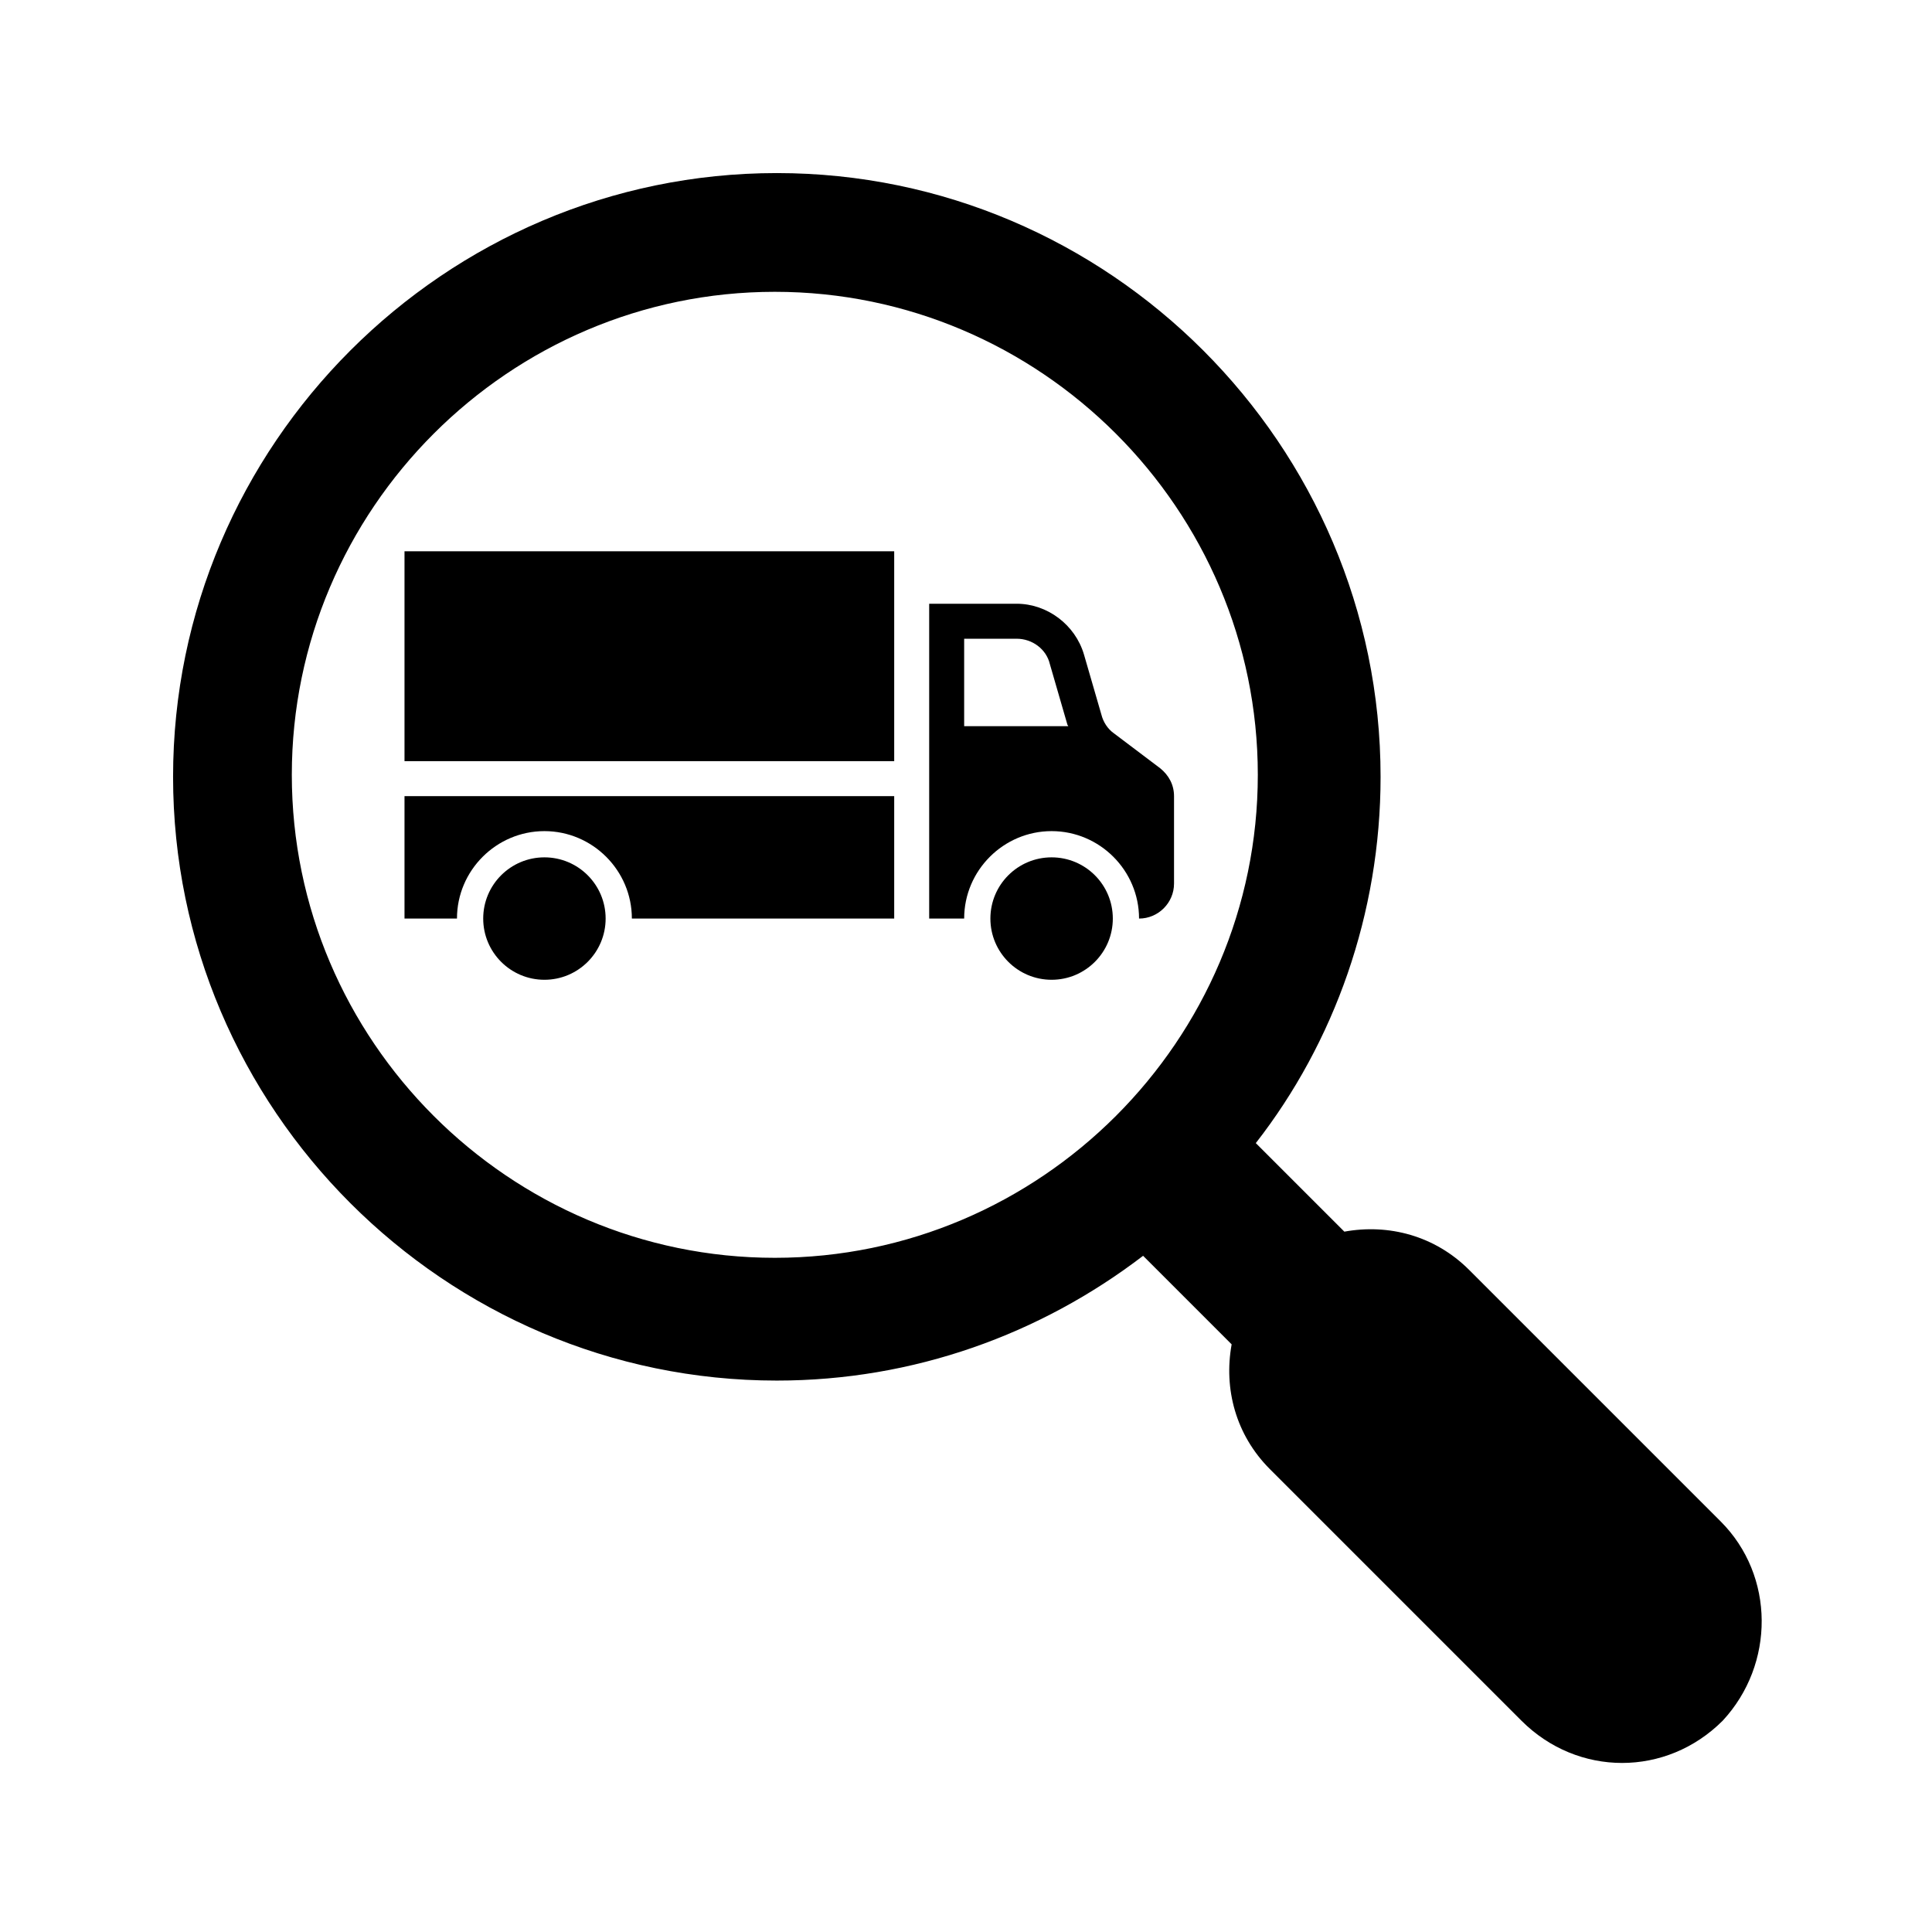
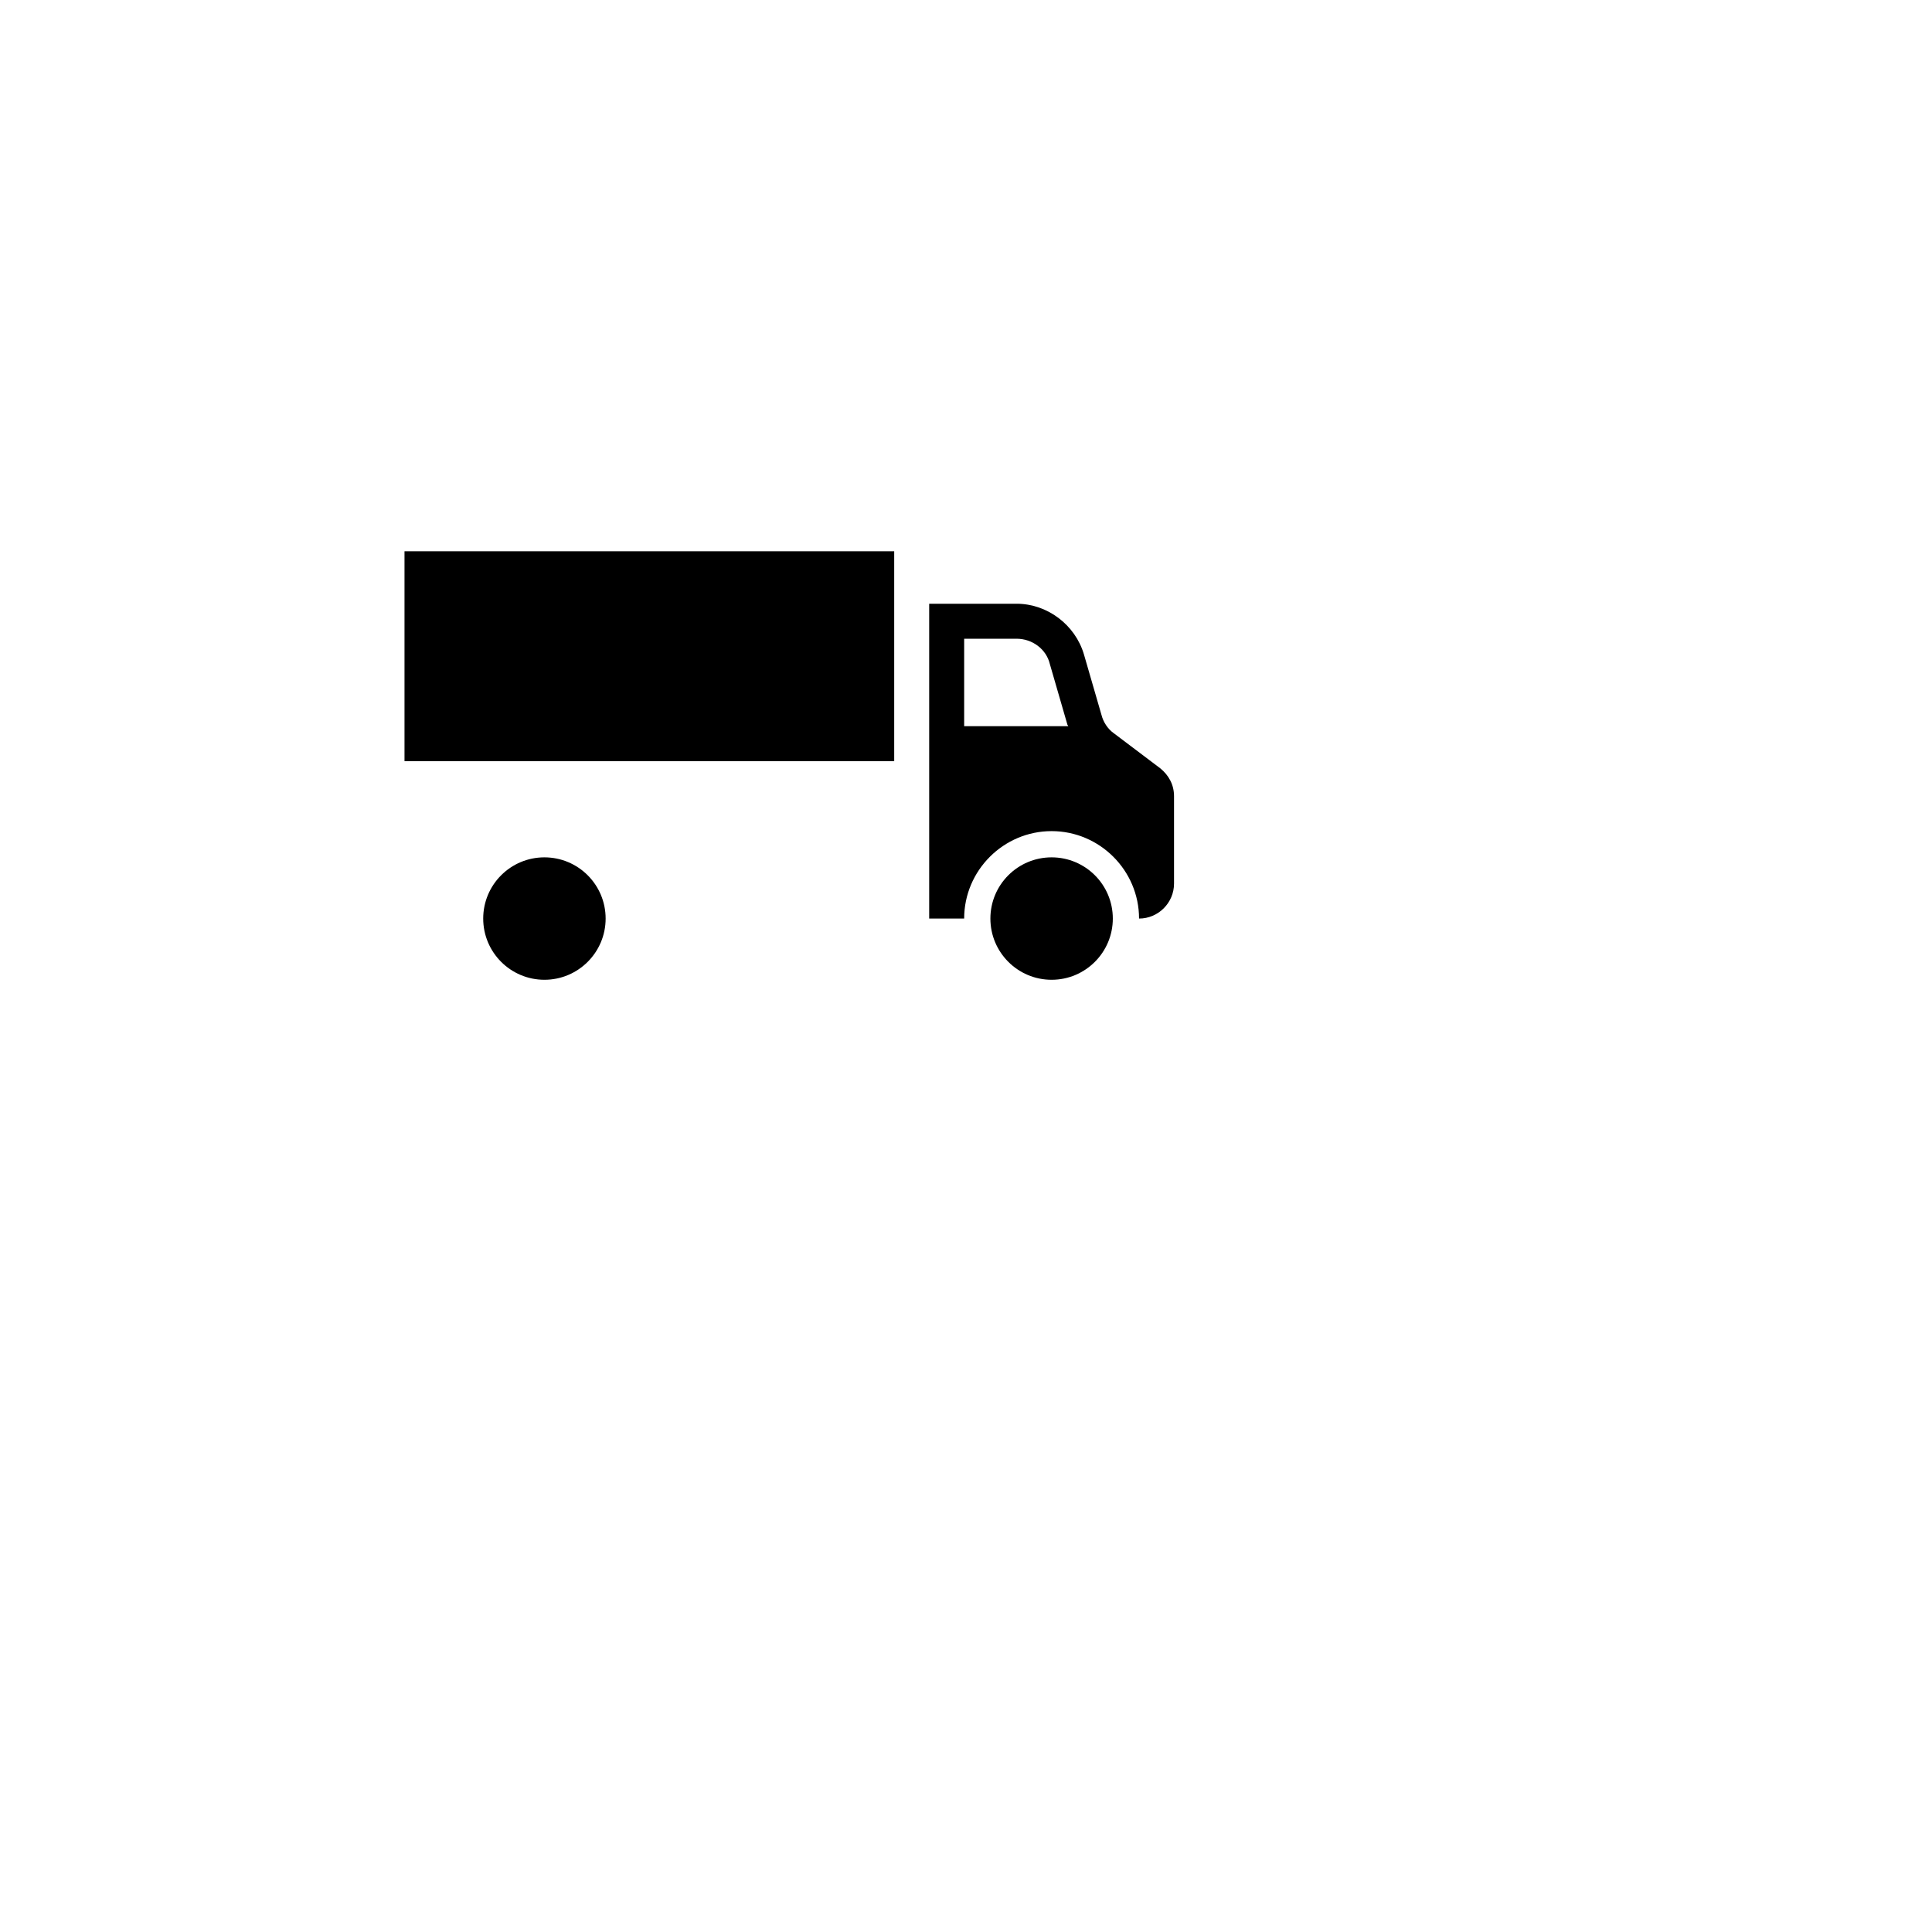
<svg xmlns="http://www.w3.org/2000/svg" width="481" height="481" xml:space="preserve" overflow="hidden">
  <g transform="translate(-320 -2977)">
-     <path d="M428.391 378.787 365.76 316.157C357.243 307.64 345.719 304.633 334.696 306.637L312.65 284.592C332.191 259.54 343.715 227.473 343.715 193.402 343.715 110.73 276.074 43.09 193.402 43.09 110.73 43.09 43.09 110.73 43.09 193.402 43.09 276.074 110.73 343.715 193.402 343.715 227.473 343.715 259.038 332.191 284.592 312.65L306.637 334.696C304.633 345.719 307.64 357.243 316.157 365.76L378.787 428.391C385.802 435.405 394.821 438.912 403.839 438.912 412.858 438.912 421.877 435.405 428.892 428.391 441.919 414.361 441.919 392.316 428.391 378.787ZM192.901 313.151C126.764 313.151 72.651 259.038 72.651 192.901 72.651 126.764 126.764 72.651 192.901 72.651 259.038 72.651 313.151 126.764 313.151 192.901 313.151 259.038 259.038 313.151 192.901 313.151Z" transform="matrix(1 0 0 1 320 2977)" />
    <g>
      <g>
        <g>
          <path d="M470.781 3205.69C470.781 3214.1 463.958 3220.93 455.542 3220.93 447.125 3220.93 440.302 3214.1 440.302 3205.69 440.302 3197.27 447.125 3190.45 455.542 3190.45 463.958 3190.45 470.781 3197.27 470.781 3205.69Z" />
          <path d="M597.052 3205.69C597.052 3214.1 590.229 3220.93 581.813 3220.93 573.396 3220.93 566.573 3214.1 566.573 3205.69 566.573 3197.27 573.396 3190.45 581.813 3190.45 590.229 3190.45 597.052 3197.27 597.052 3205.69Z" />
          <path d="M420.708 3114.25 542.625 3114.25 542.625 3166.5 420.708 3166.5Z" />
          <path d="M560.042 3136.02 573.104 3136.02C577.023 3136.02 580.506 3138.63 581.377 3142.33L585.731 3157.36C585.731 3157.57 585.949 3157.57 585.949 3157.79L560.042 3157.79 560.042 3136.02ZM573.104 3127.31 551.333 3127.31 551.333 3157.79 551.333 3170.85 551.333 3205.69 560.042 3205.69C560.042 3193.71 569.839 3183.92 581.813 3183.92 593.787 3183.92 603.583 3193.71 603.583 3205.69 608.373 3205.69 612.292 3201.77 612.292 3196.98L612.292 3175.21C612.292 3172.38 610.986 3169.98 608.808 3168.24L597.27 3159.53C595.746 3158.45 594.657 3156.7 594.222 3154.96L589.868 3139.94C587.691 3132.54 580.724 3127.31 573.104 3127.31Z" />
-           <path d="M542.625 3205.69 477.313 3205.69C477.313 3193.71 467.516 3183.92 455.542 3183.92 443.568 3183.92 433.771 3193.71 433.771 3205.69L420.708 3205.69 420.708 3175.21 542.625 3175.21 542.625 3205.69Z" />
        </g>
      </g>
    </g>
  </g>
</svg>